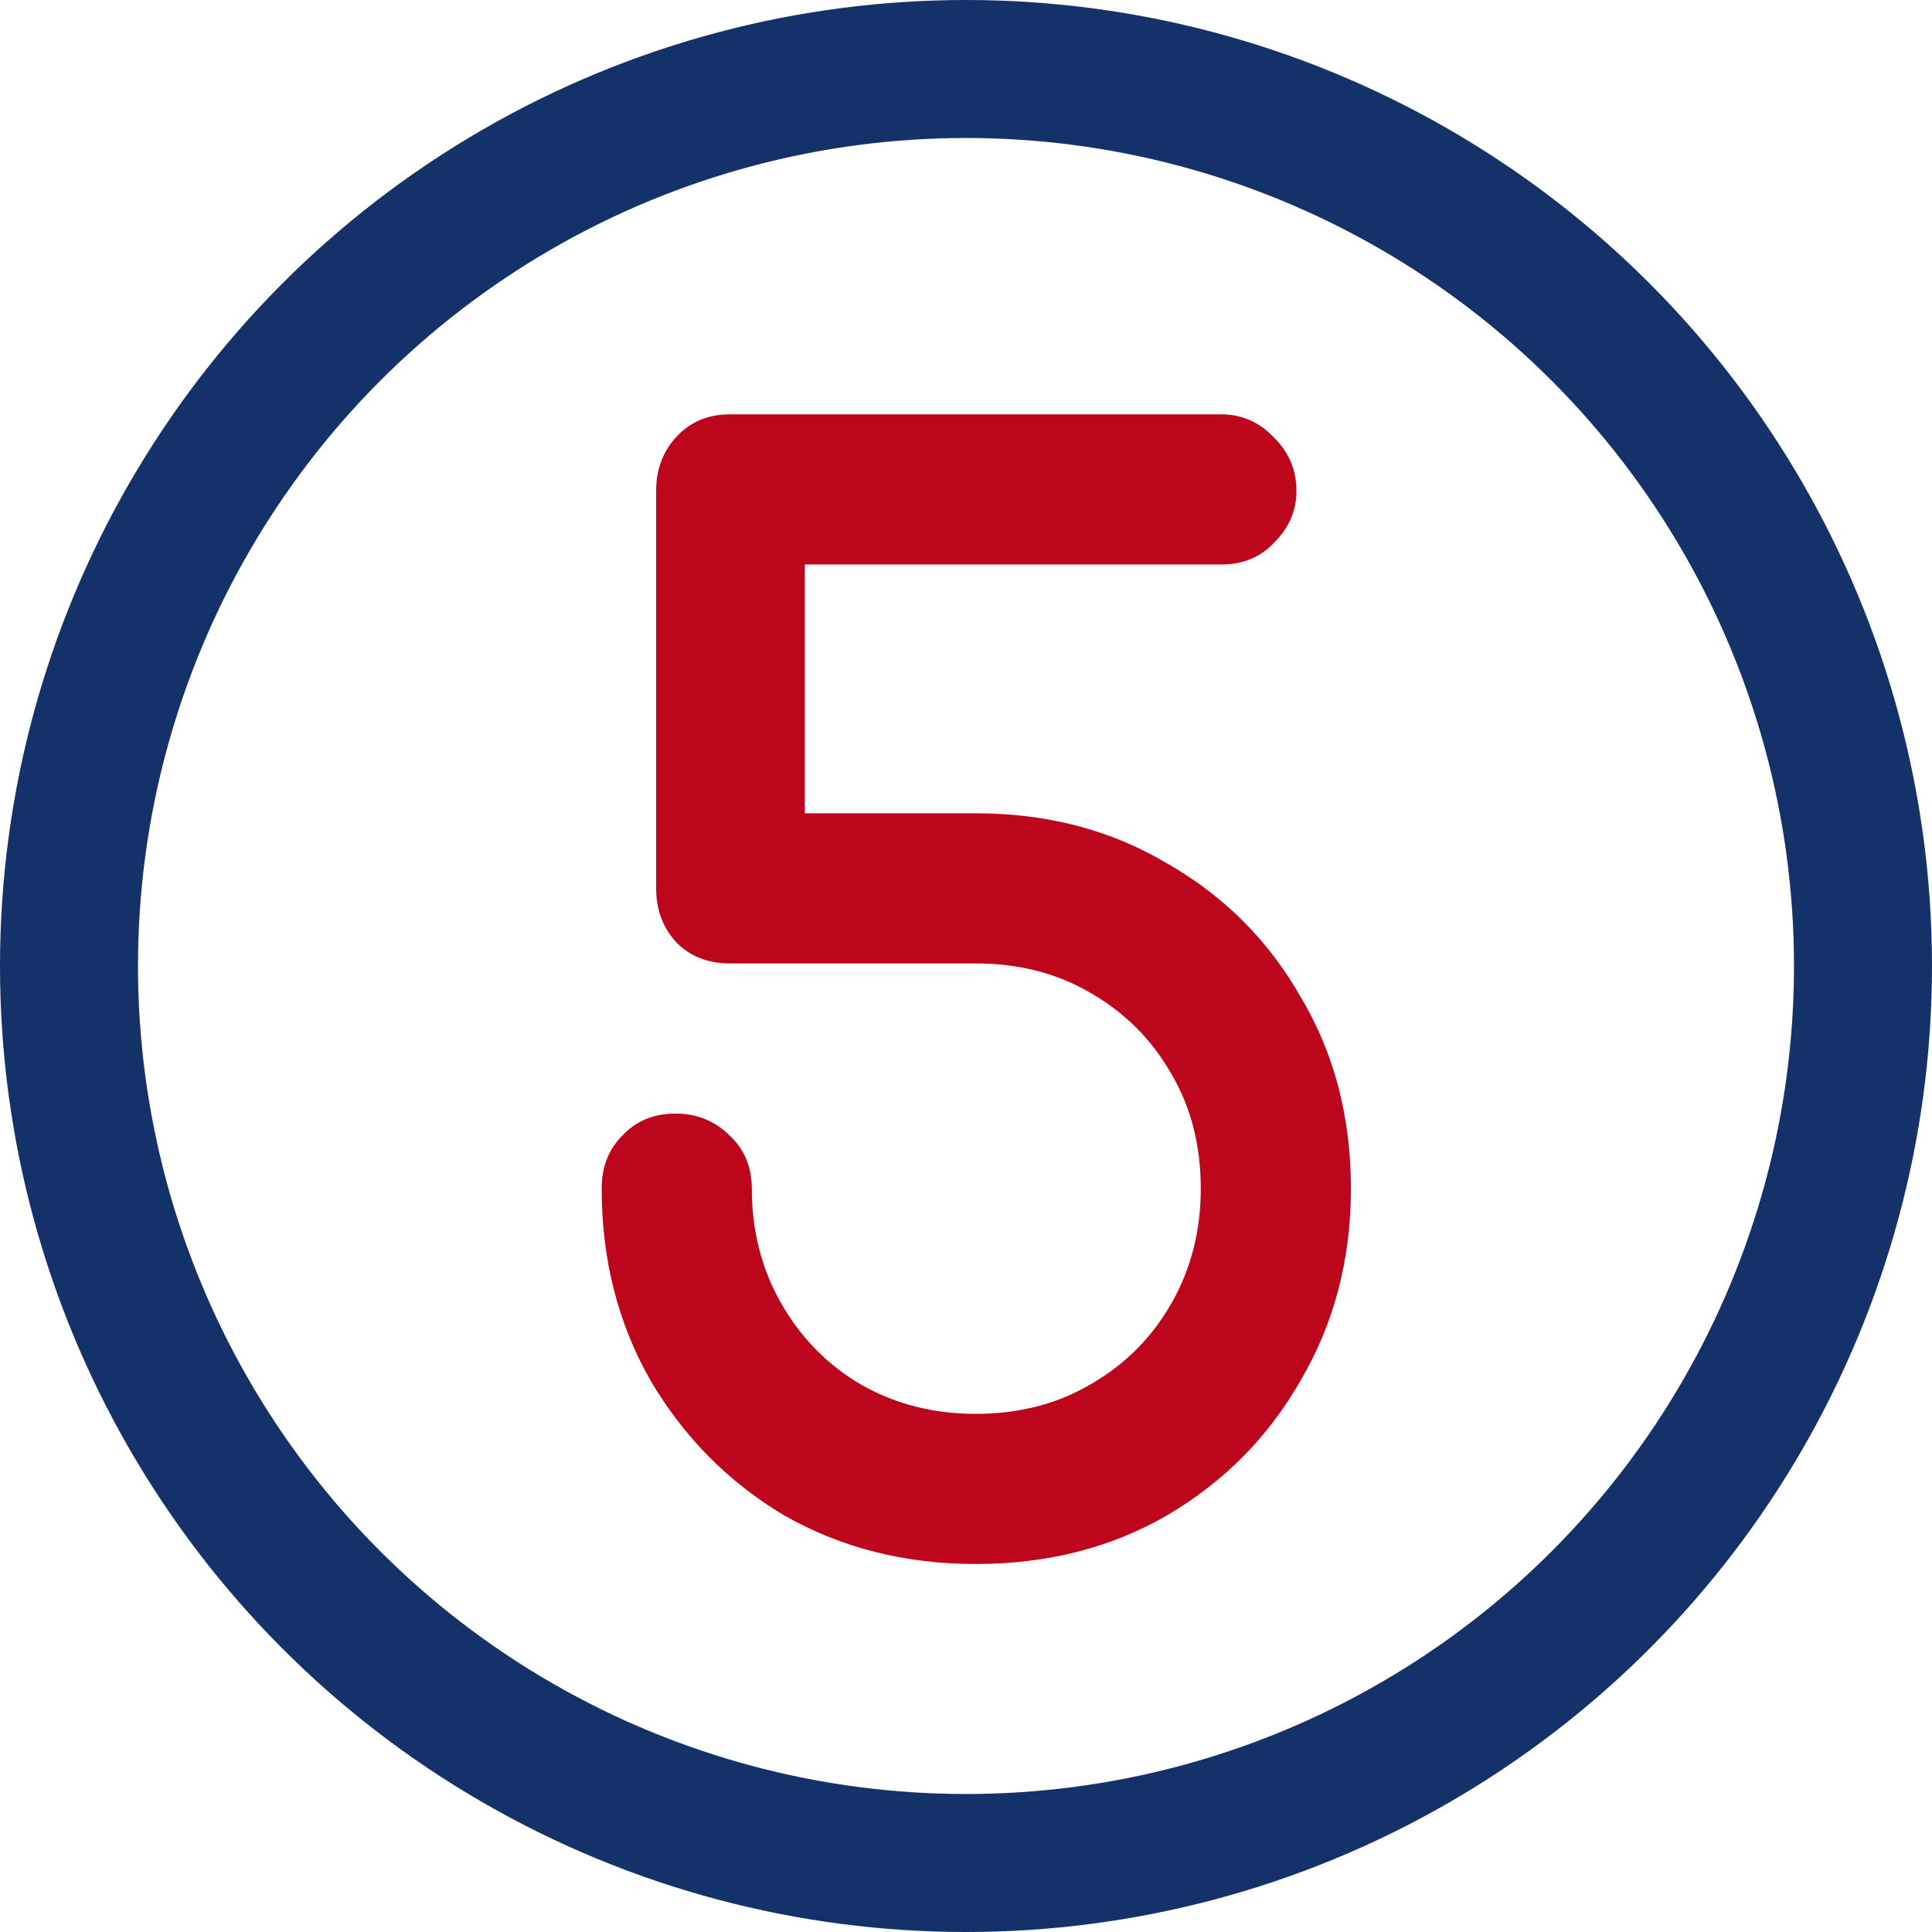
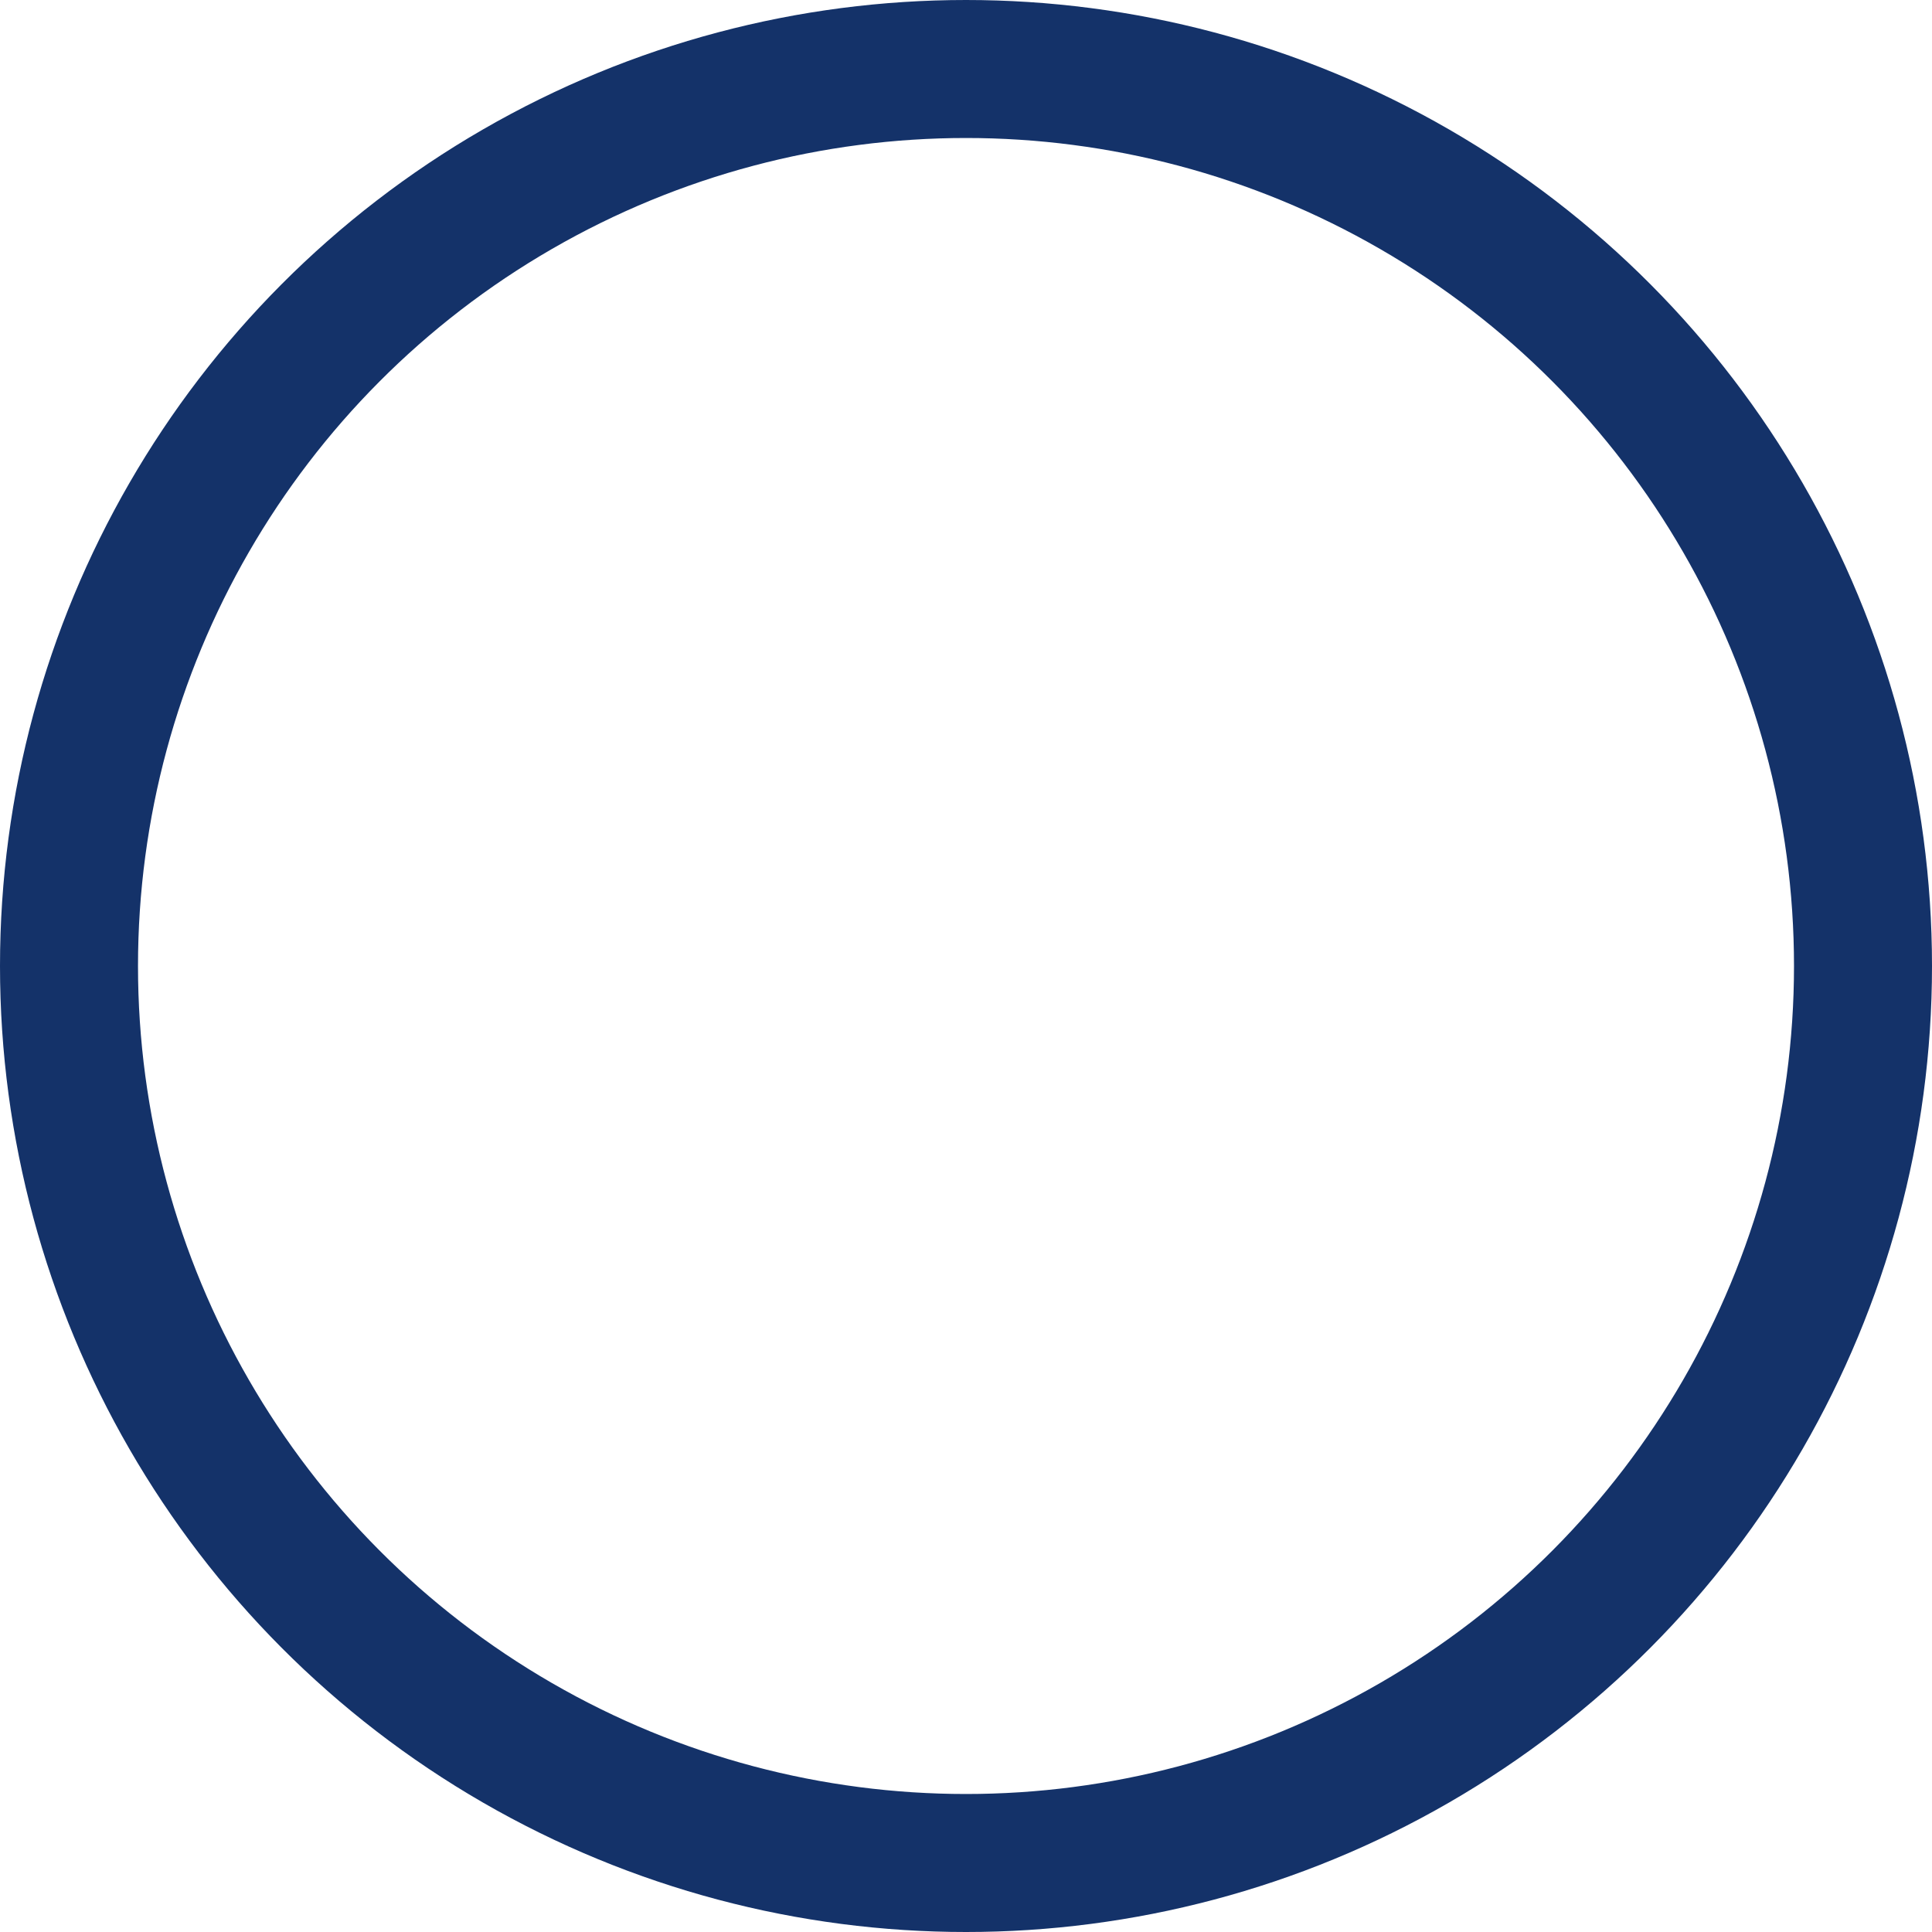
<svg xmlns="http://www.w3.org/2000/svg" width="42" height="42" viewBox="0 0 42 42" fill="none">
  <circle cx="21" cy="21" r="19.5" stroke="#143269" stroke-width="3" />
-   <path d="M21.208 34C19.672 34 18.285 33.648 17.048 32.944C15.832 32.219 14.861 31.237 14.136 30C13.432 28.763 13.08 27.376 13.08 25.84C13.08 25.371 13.229 24.987 13.528 24.688C13.827 24.368 14.211 24.208 14.68 24.208C15.149 24.208 15.544 24.368 15.864 24.688C16.184 24.987 16.344 25.371 16.344 25.84C16.344 26.757 16.557 27.589 16.984 28.336C17.411 29.083 17.987 29.669 18.712 30.096C19.459 30.523 20.291 30.736 21.208 30.736C22.147 30.736 22.979 30.523 23.704 30.096C24.451 29.669 25.037 29.083 25.464 28.336C25.891 27.589 26.104 26.757 26.104 25.84C26.104 24.901 25.891 24.069 25.464 23.344C25.037 22.597 24.451 22.011 23.704 21.584C22.979 21.157 22.147 20.944 21.208 20.944H15.864C15.395 20.944 15.011 20.795 14.712 20.496C14.413 20.176 14.264 19.781 14.264 19.312V10.672C14.264 10.203 14.413 9.808 14.712 9.488C15.011 9.168 15.395 9.008 15.864 9.008H26.552C27 9.008 27.384 9.179 27.704 9.52C28.024 9.84 28.184 10.224 28.184 10.672C28.184 11.099 28.024 11.472 27.704 11.792C27.405 12.112 27.021 12.272 26.552 12.272H17.496V17.68H21.208C22.765 17.68 24.152 18.043 25.368 18.768C26.605 19.472 27.576 20.443 28.28 21.68C29.005 22.896 29.368 24.283 29.368 25.84C29.368 27.376 29.005 28.763 28.28 30C27.576 31.237 26.605 32.219 25.368 32.944C24.152 33.648 22.765 34 21.208 34Z" fill="#BD061B" />
</svg>